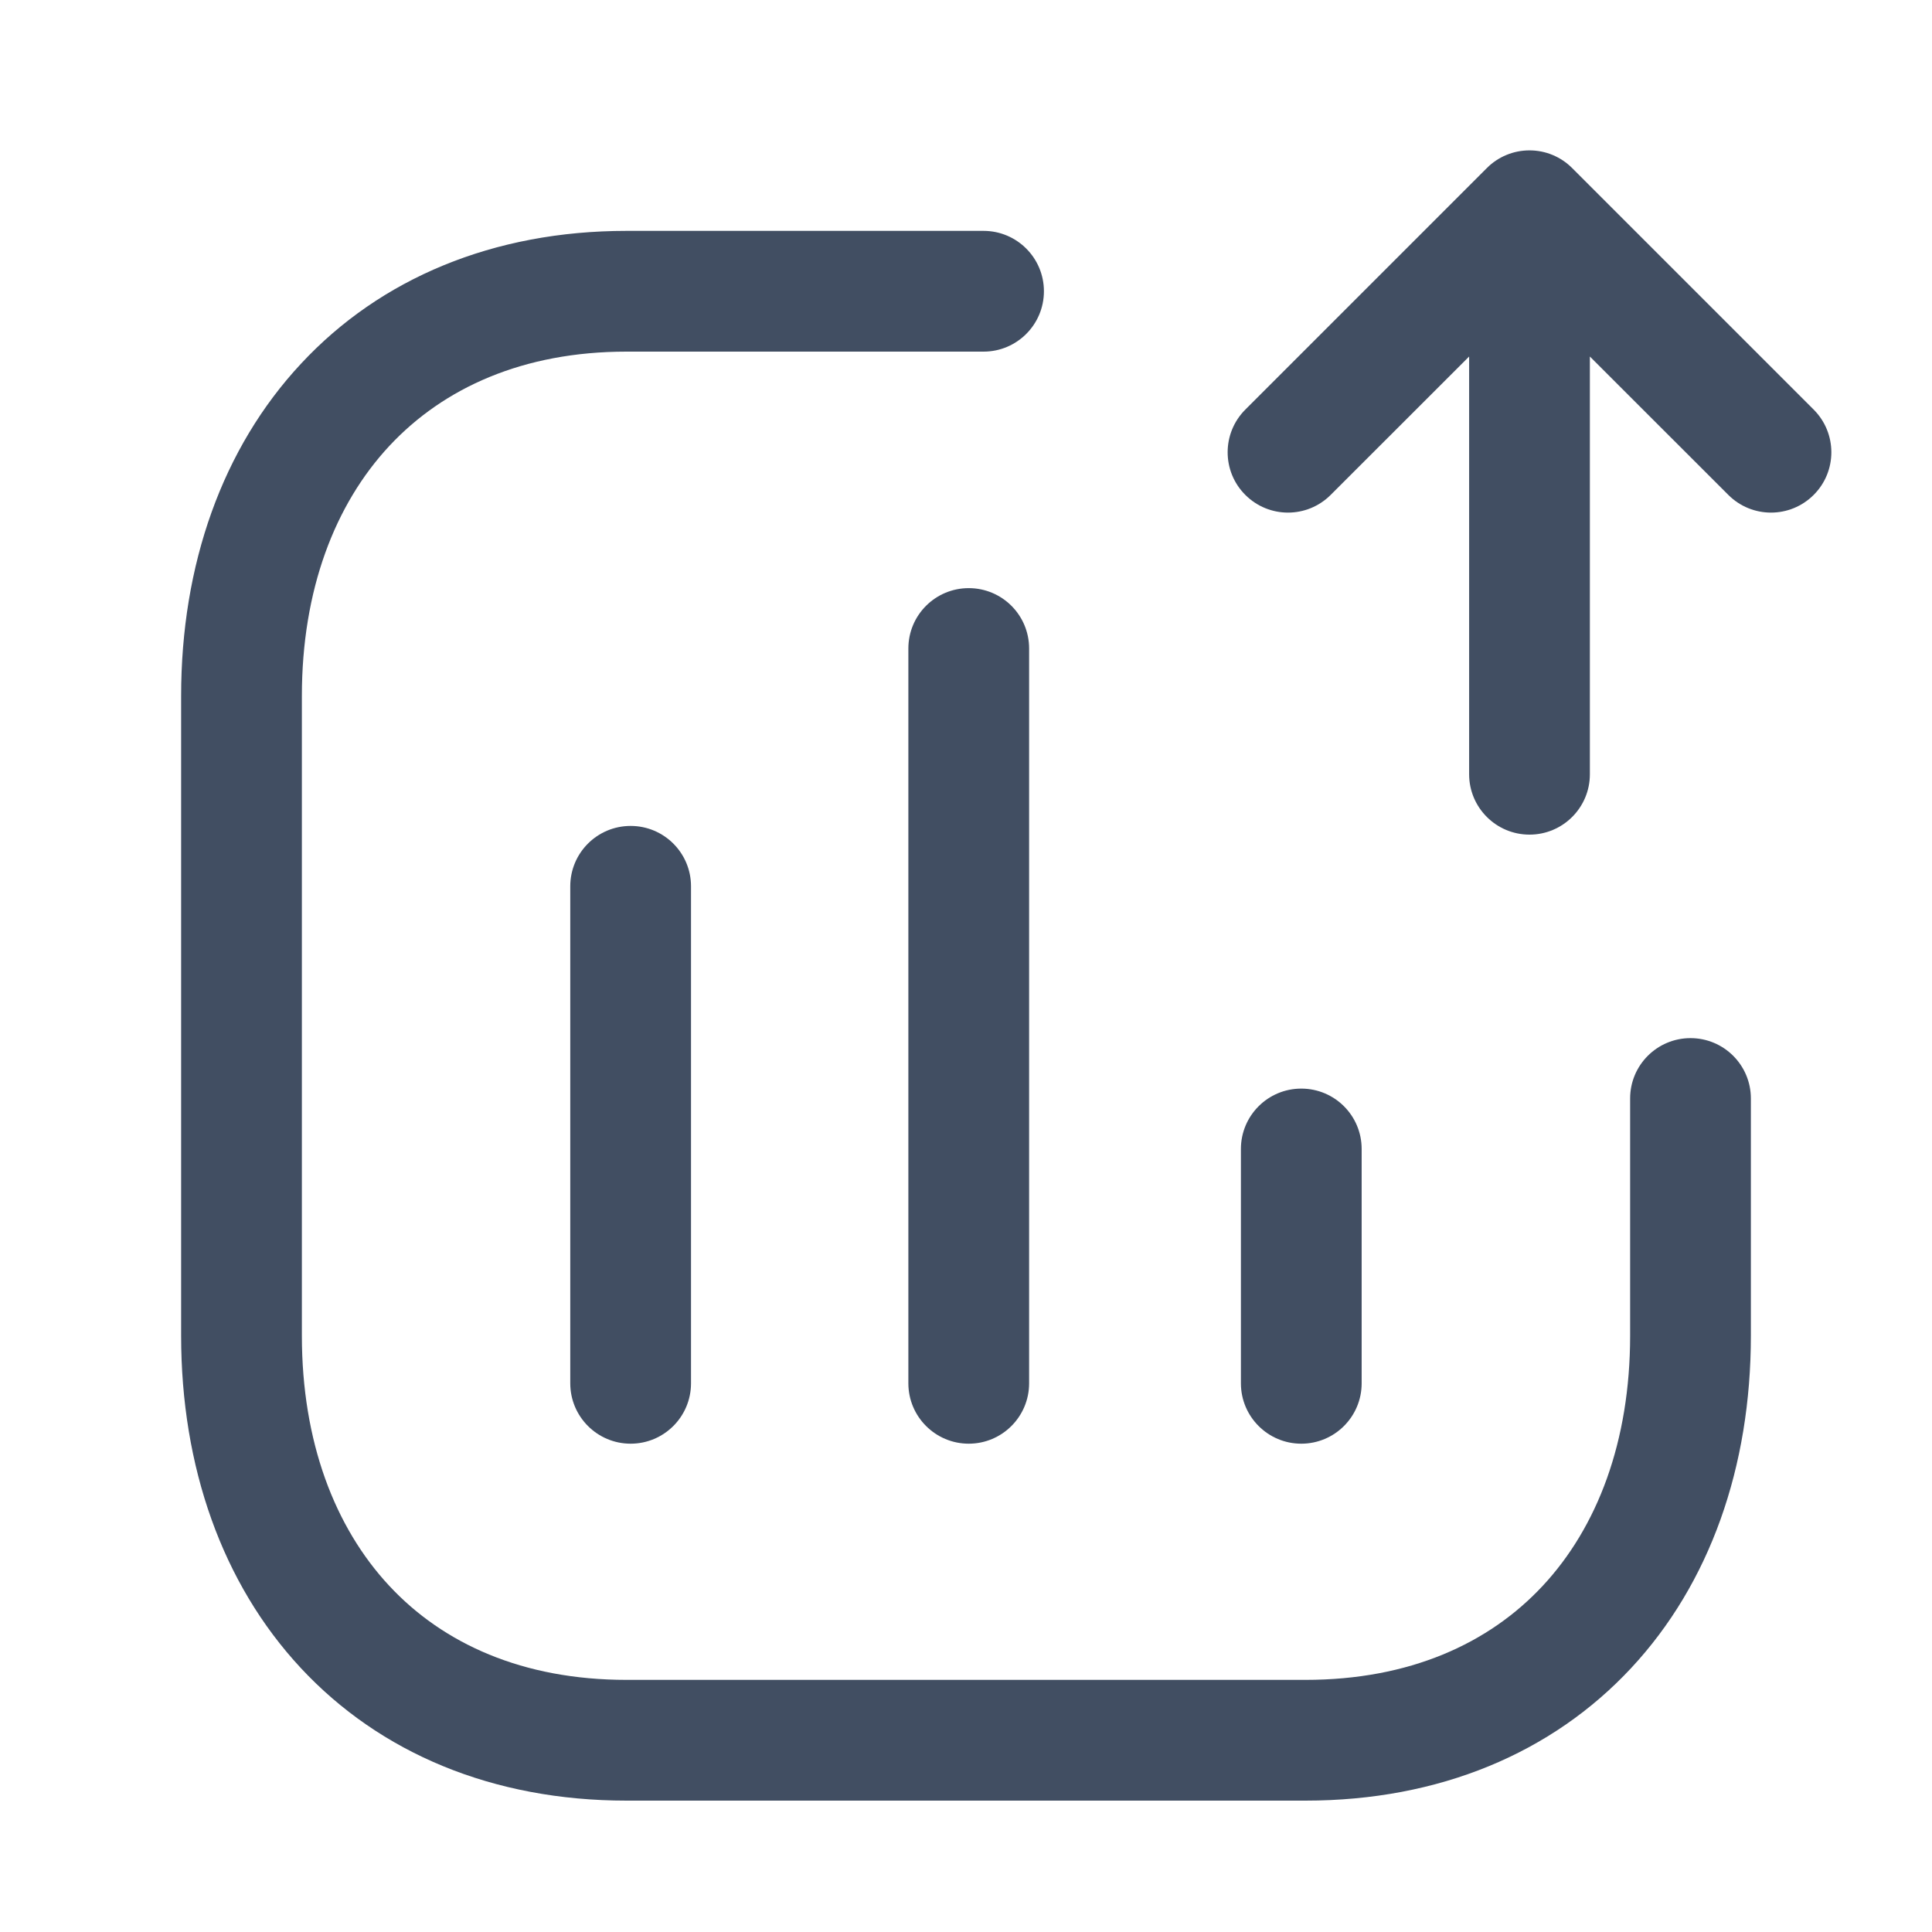
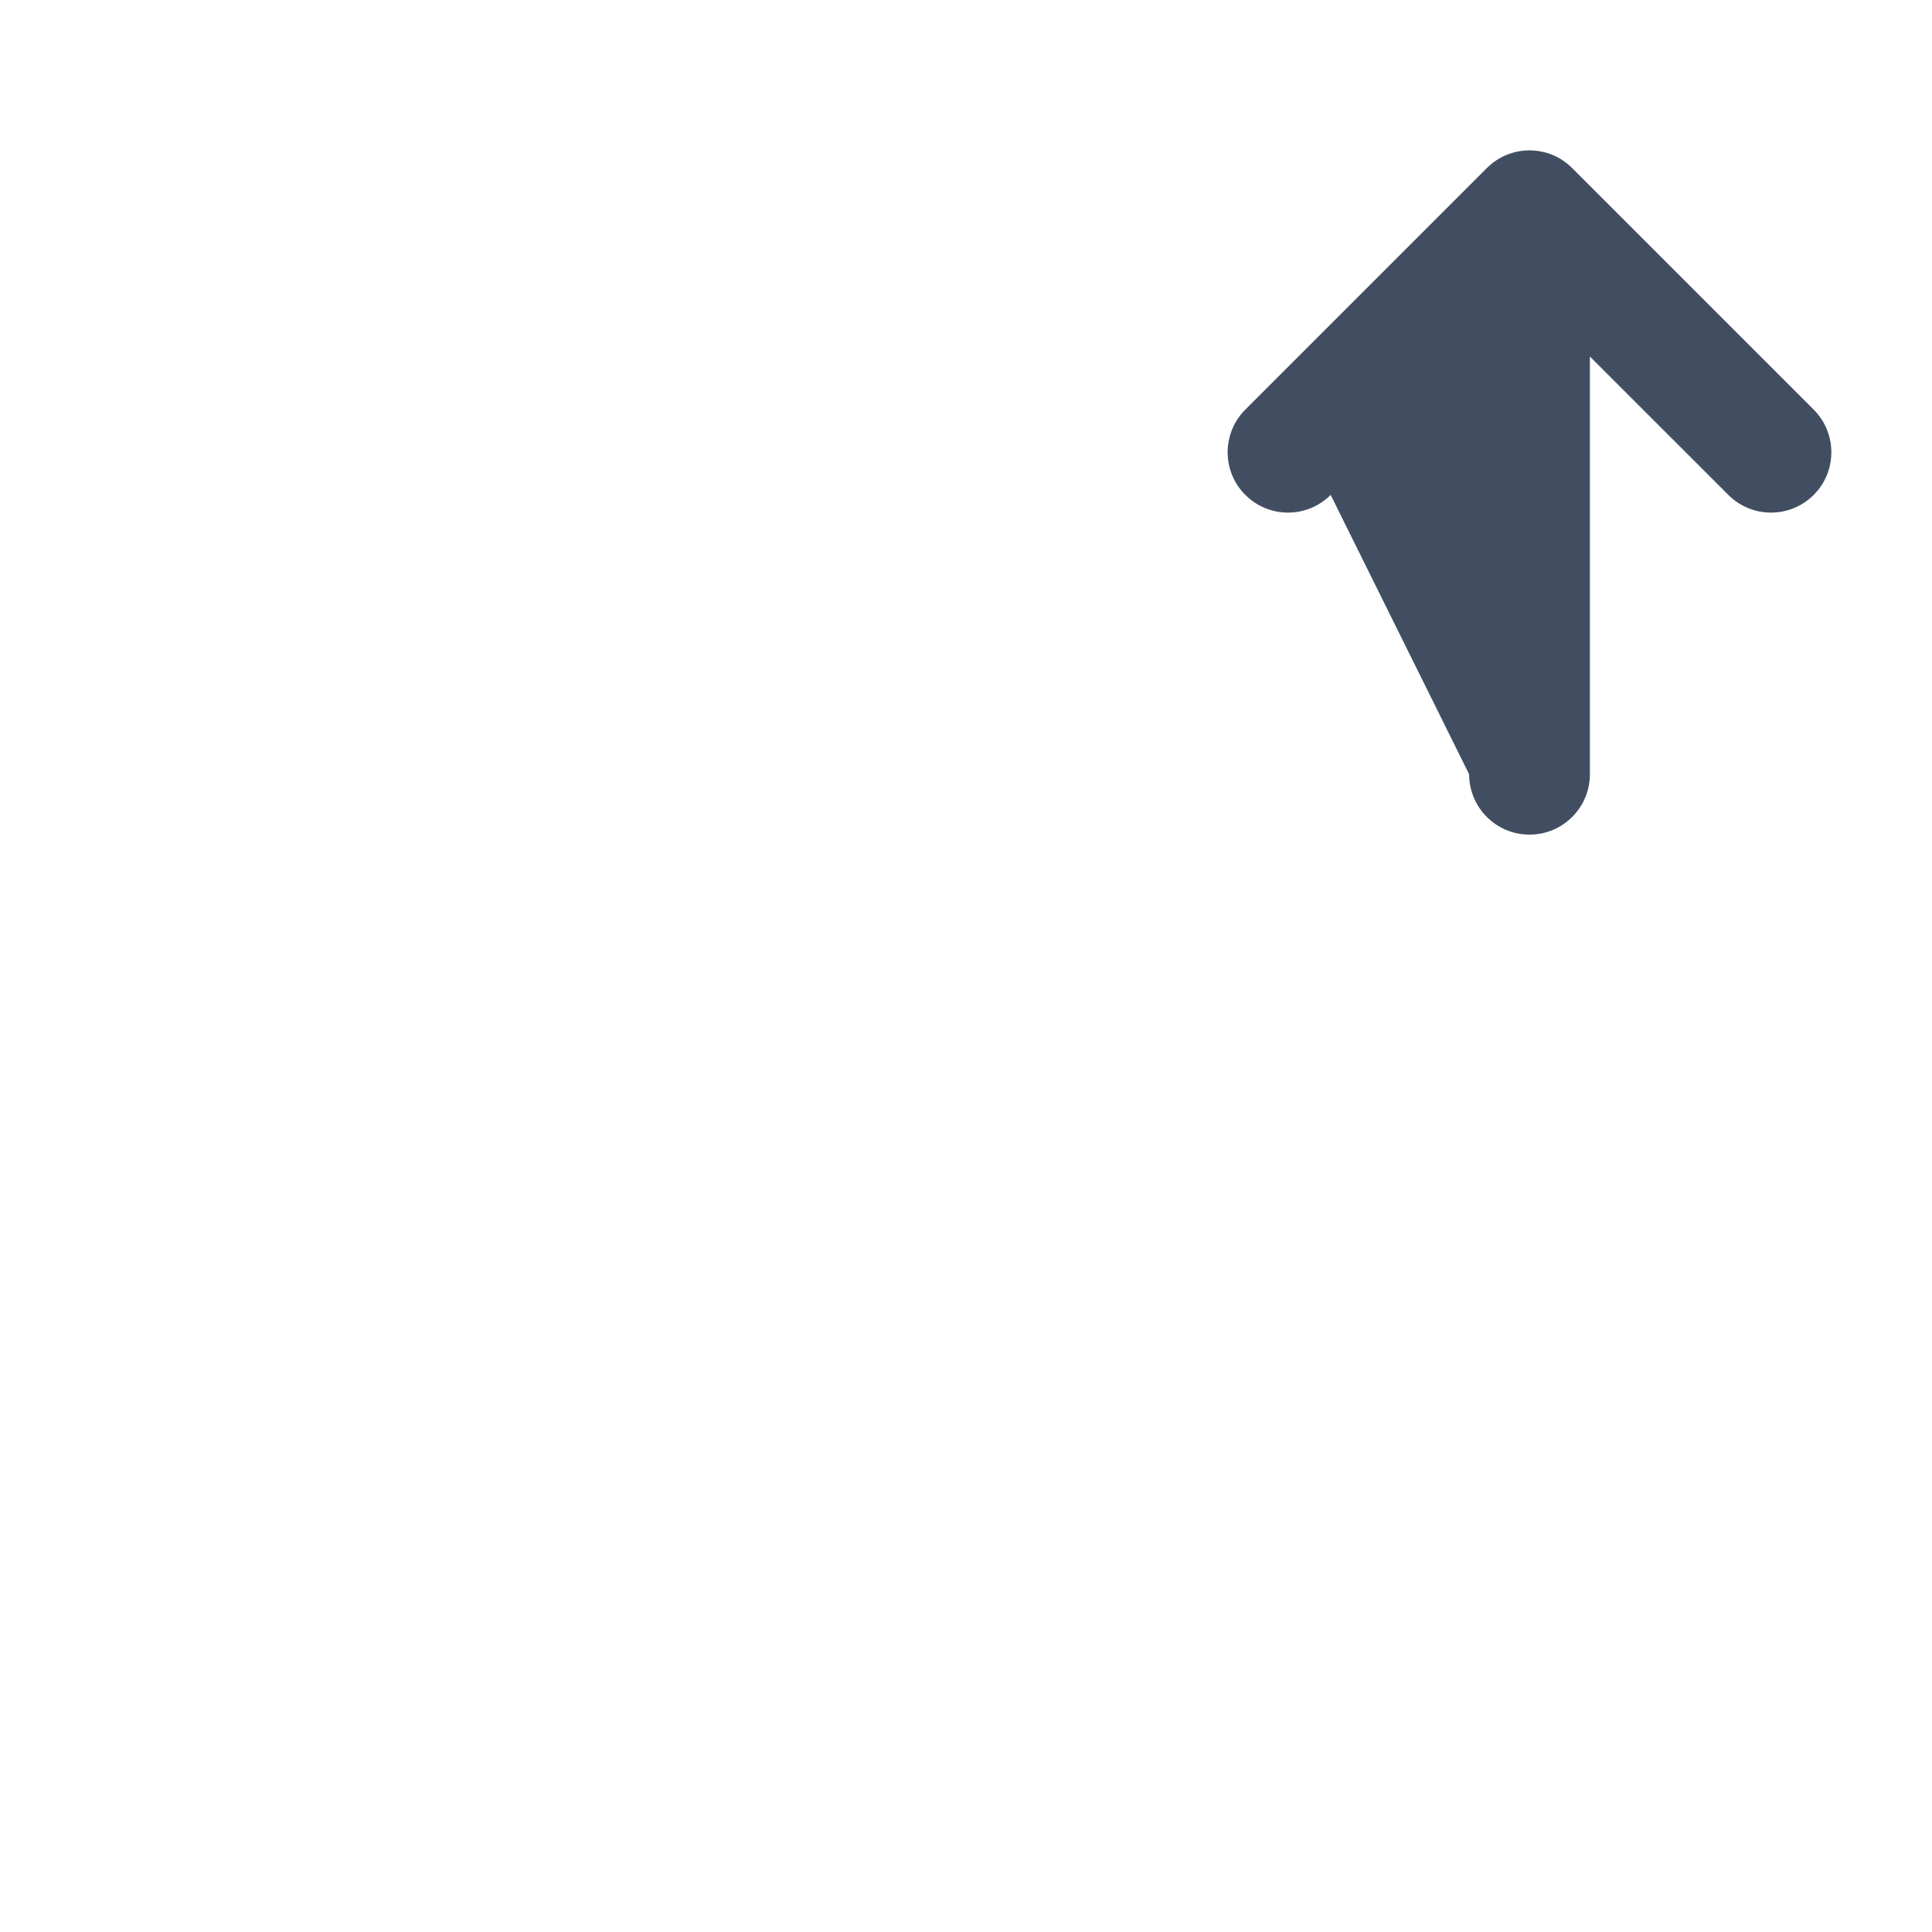
<svg xmlns="http://www.w3.org/2000/svg" width="24" height="24" viewBox="0 0 24 24" fill="none">
  <g id="ic-bar-chart-square-up">
-     <path id="Vector" fill-rule="evenodd" clip-rule="evenodd" d="M12.034 7.306C12.448 7.306 12.784 7.641 12.784 8.056V17.184C12.784 17.598 12.448 17.934 12.034 17.934C11.62 17.934 11.284 17.598 11.284 17.184V8.056C11.284 7.641 11.62 7.306 12.034 7.306ZM7.834 10.26C8.248 10.26 8.584 10.595 8.584 11.01V17.184C8.584 17.598 8.248 17.934 7.834 17.934C7.42 17.934 7.084 17.598 7.084 17.184V11.01C7.084 10.595 7.42 10.26 7.834 10.26ZM16.165 13.523C16.579 13.523 16.915 13.858 16.915 14.273V17.184C16.915 17.598 16.579 17.934 16.165 17.934C15.751 17.934 15.415 17.598 15.415 17.184V14.273C15.415 13.858 15.751 13.523 16.165 13.523Z" fill="#414E62" />
-     <path id="Vector_2" fill-rule="evenodd" clip-rule="evenodd" d="M3.741 4.516C4.725 3.459 6.128 2.868 7.783 2.868H12.218C12.632 2.868 12.968 3.204 12.968 3.618C12.968 4.032 12.632 4.368 12.218 4.368H7.783C6.499 4.368 5.51 4.818 4.838 5.538C4.16 6.265 3.75 7.328 3.75 8.646V16.592C3.75 17.91 4.159 18.973 4.835 19.699C5.505 20.419 6.494 20.868 7.783 20.868H16.217C17.506 20.868 18.495 20.419 19.165 19.699C19.841 18.973 20.25 17.91 20.25 16.592V13.646C20.25 13.231 20.586 12.896 21 12.896C21.414 12.896 21.75 13.231 21.75 13.646V16.592C21.75 18.22 21.242 19.67 20.263 20.721C19.279 21.778 17.877 22.368 16.217 22.368H7.783C6.124 22.368 4.721 21.778 3.737 20.721C2.759 19.67 2.25 18.22 2.25 16.592V8.646C2.25 7.017 2.761 5.566 3.741 4.516Z" fill="#414E62" />
-     <path id="Vector_3" fill-rule="evenodd" clip-rule="evenodd" d="M19 1.868C19.199 1.868 19.39 1.947 19.53 2.088L22.53 5.088C22.823 5.381 22.823 5.856 22.53 6.148C22.237 6.441 21.763 6.441 21.47 6.148L19.75 4.429V9.618C19.75 10.032 19.414 10.368 19 10.368C18.586 10.368 18.25 10.032 18.25 9.618V4.429L16.53 6.148C16.237 6.441 15.763 6.441 15.47 6.148C15.177 5.856 15.177 5.381 15.47 5.088L18.47 2.088C18.61 1.947 18.801 1.868 19 1.868Z" fill="#414E62" />
+     <path id="Vector_3" fill-rule="evenodd" clip-rule="evenodd" d="M19 1.868C19.199 1.868 19.39 1.947 19.53 2.088L22.53 5.088C22.823 5.381 22.823 5.856 22.53 6.148C22.237 6.441 21.763 6.441 21.47 6.148L19.75 4.429V9.618C19.75 10.032 19.414 10.368 19 10.368C18.586 10.368 18.25 10.032 18.25 9.618L16.53 6.148C16.237 6.441 15.763 6.441 15.47 6.148C15.177 5.856 15.177 5.381 15.47 5.088L18.47 2.088C18.61 1.947 18.801 1.868 19 1.868Z" fill="#414E62" />
  </g>
</svg>